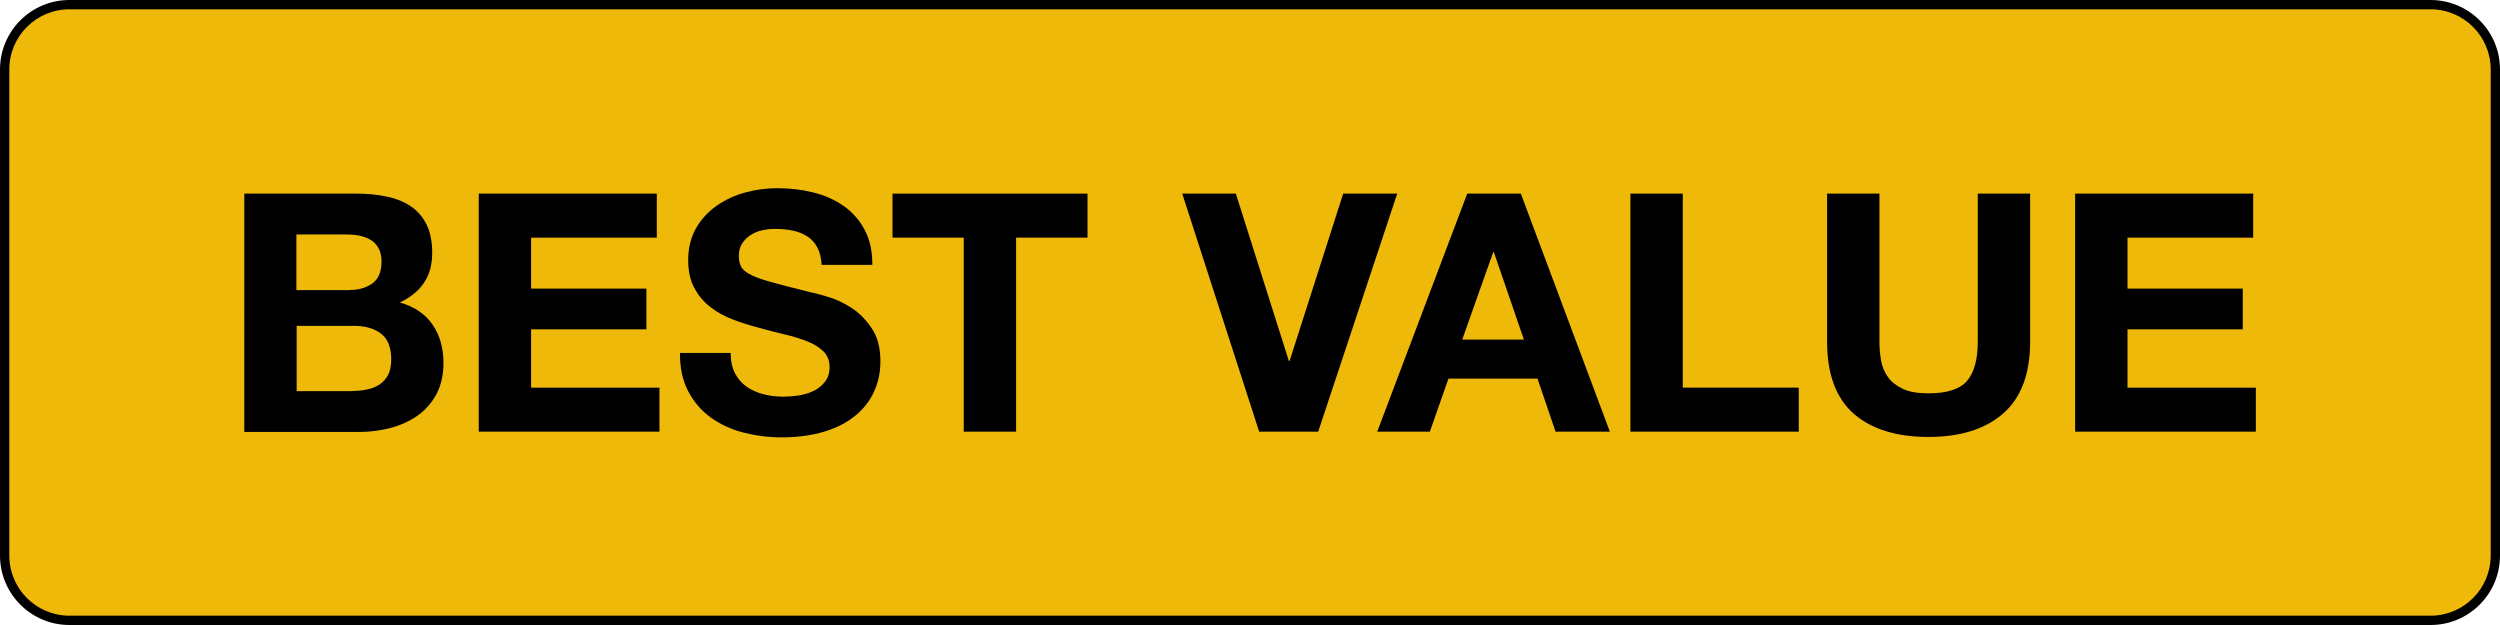
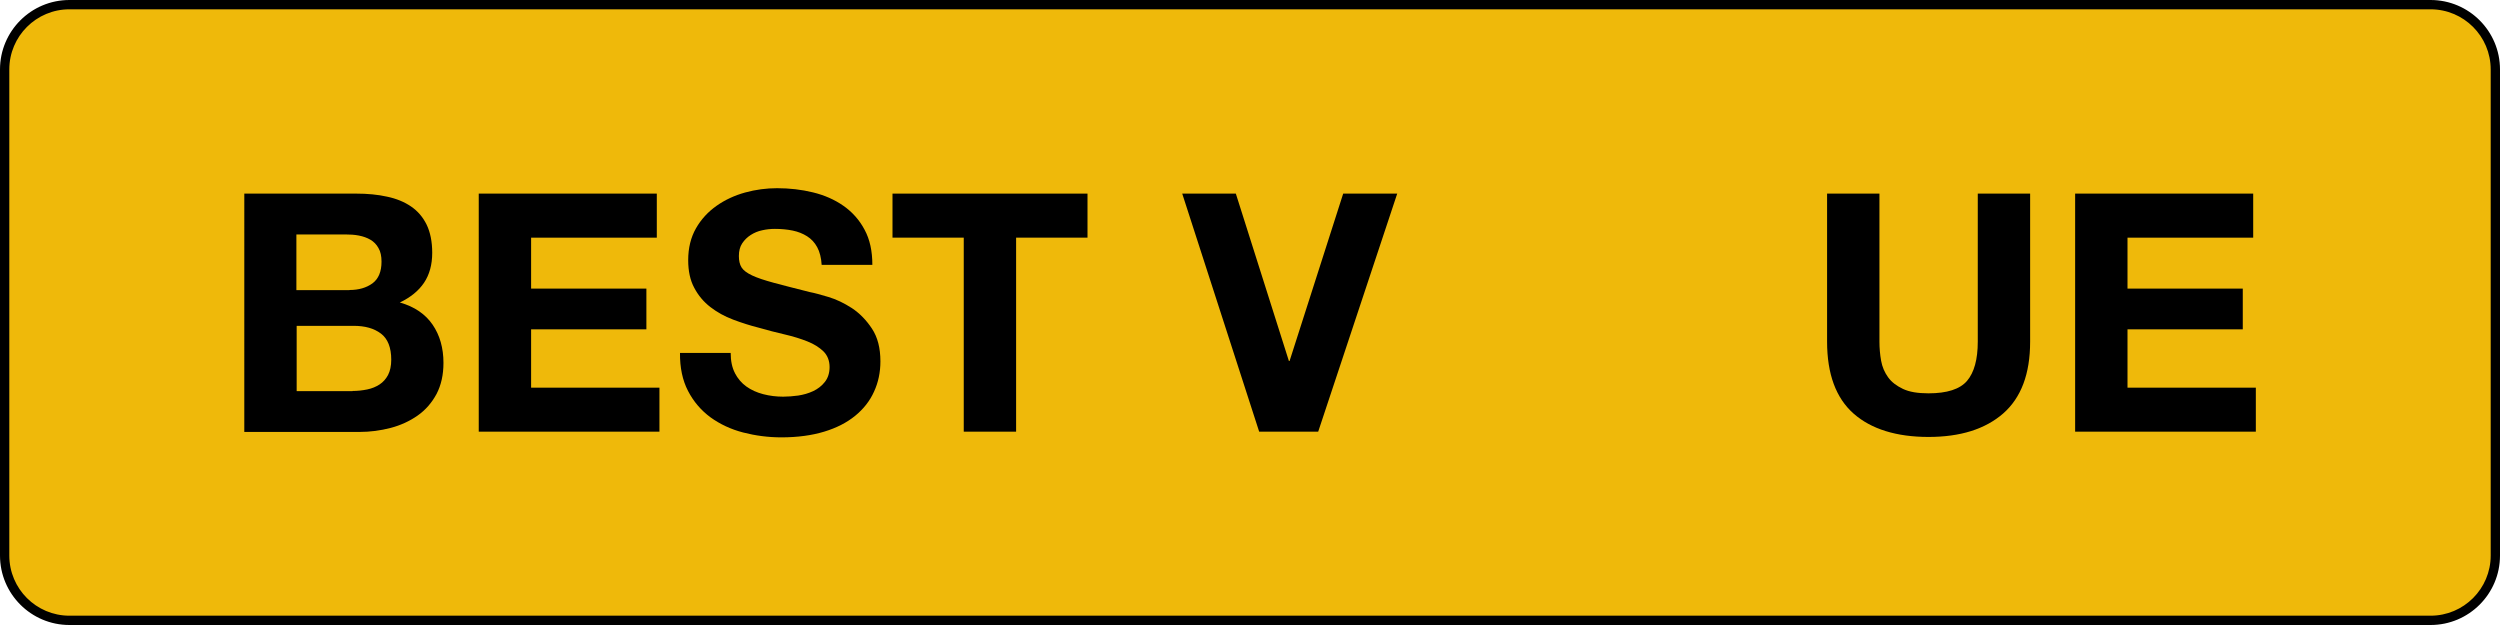
<svg xmlns="http://www.w3.org/2000/svg" id="a" data-name="Layer 1" viewBox="0 0 180 45">
  <defs>
    <style>
      .b {
        fill: #efb90a;
      }
    </style>
  </defs>
  <g>
    <rect class="b" x=".34" y=".34" width="179.33" height="44.33" rx="4.66" ry="4.66" />
    <path d="M175,.67c2.39,0,4.33,1.94,4.33,4.33V40c0,2.39-1.94,4.33-4.33,4.33H5c-2.39,0-4.33-1.94-4.33-4.33V5C.67,2.61,2.61,.67,5,.67H175m0-.67H5C2.24,0,0,2.24,0,5V40c0,2.76,2.24,5,5,5H175c2.76,0,5-2.24,5-5V5c0-2.76-2.24-5-5-5h0Z" />
  </g>
  <g>
    <path d="M25.64,13.94c.82,0,1.56,.07,2.23,.22,.67,.14,1.25,.38,1.73,.71,.48,.33,.85,.76,1.12,1.31,.26,.54,.4,1.22,.4,2.02,0,.86-.2,1.58-.59,2.16s-.97,1.05-1.74,1.42c1.06,.3,1.84,.84,2.36,1.6,.52,.76,.78,1.68,.78,2.75,0,.86-.17,1.61-.5,2.24-.34,.63-.79,1.15-1.36,1.55s-1.22,.7-1.94,.89c-.73,.19-1.48,.29-2.24,.29h-8.3V13.94h8.06Zm-.48,6.94c.67,0,1.22-.16,1.66-.48,.43-.32,.65-.84,.65-1.56,0-.4-.07-.73-.22-.98-.14-.26-.34-.46-.58-.6-.24-.14-.52-.24-.83-.3-.31-.06-.64-.08-.97-.08h-3.53v4.01h3.82Zm.22,7.27c.37,0,.72-.04,1.06-.11,.34-.07,.63-.19,.89-.36s.46-.4,.61-.68c.15-.29,.23-.66,.23-1.1,0-.88-.25-1.51-.74-1.88-.5-.38-1.15-.56-1.97-.56h-4.1v4.7h4.03Z" />
    <path d="M47.29,13.94v3.17h-9.05v3.67h8.3v2.93h-8.3v4.2h9.24v3.17h-13.01V13.94h12.82Z" />
    <path d="M52.91,26.86c.21,.4,.48,.72,.83,.97s.75,.43,1.21,.55c.46,.12,.94,.18,1.44,.18,.34,0,.7-.03,1.08-.08,.38-.06,.74-.16,1.08-.32,.34-.16,.62-.38,.84-.66,.22-.28,.34-.64,.34-1.07,0-.46-.15-.84-.44-1.13-.3-.29-.68-.53-1.16-.72s-1.02-.36-1.63-.5-1.22-.3-1.85-.48c-.64-.16-1.26-.36-1.87-.59-.61-.23-1.15-.53-1.63-.9-.48-.37-.87-.83-1.16-1.38-.3-.55-.44-1.22-.44-2,0-.88,.19-1.64,.56-2.29s.87-1.19,1.48-1.62,1.3-.75,2.06-.96,1.54-.31,2.3-.31c.9,0,1.76,.1,2.58,.3,.82,.2,1.56,.52,2.2,.97,.64,.45,1.15,1.02,1.52,1.72,.38,.7,.56,1.54,.56,2.53h-3.65c-.03-.51-.14-.94-.32-1.27-.18-.34-.43-.6-.73-.79-.3-.19-.65-.33-1.04-.41-.39-.08-.82-.12-1.28-.12-.3,0-.61,.03-.91,.1-.3,.06-.58,.18-.83,.34-.25,.16-.45,.36-.61,.6-.16,.24-.24,.54-.24,.91,0,.34,.06,.61,.19,.82,.13,.21,.38,.4,.76,.58,.38,.18,.9,.35,1.56,.53,.66,.18,1.53,.4,2.6,.67,.32,.06,.76,.18,1.33,.35,.57,.17,1.13,.44,1.69,.8,.56,.37,1.04,.86,1.45,1.48,.41,.62,.61,1.4,.61,2.36,0,.78-.15,1.51-.46,2.18-.3,.67-.76,1.25-1.36,1.74-.6,.49-1.34,.87-2.23,1.14s-1.92,.41-3.08,.41c-.94,0-1.86-.12-2.75-.35-.89-.23-1.67-.6-2.35-1.09-.68-.5-1.22-1.13-1.62-1.9s-.59-1.68-.58-2.74h3.65c0,.58,.1,1.06,.31,1.46Z" />
    <path d="M64.26,17.11v-3.17h14.04v3.17h-5.14v13.97h-3.77v-13.97h-5.14Z" />
    <path d="M90.66,31.08l-5.54-17.14h3.86l3.82,12.05h.05l3.86-12.05h3.89l-5.69,17.14h-4.25Z" />
-     <path d="M109.5,13.94l6.41,17.14h-3.91l-1.3-3.82h-6.41l-1.34,3.82h-3.79l6.48-17.14h3.86Zm.22,10.51l-2.16-6.29h-.05l-2.23,6.29h4.44Z" />
-     <path d="M121.16,13.94v13.97h8.35v3.17h-12.12V13.94h3.77Z" />
    <path d="M144.23,29.77c-1.3,1.13-3.09,1.69-5.38,1.69s-4.12-.56-5.39-1.68c-1.27-1.12-1.91-2.85-1.91-5.18V13.94h3.77v10.66c0,.46,.04,.92,.12,1.37s.25,.84,.5,1.19,.61,.62,1.07,.84,1.07,.32,1.84,.32c1.34,0,2.27-.3,2.78-.9,.51-.6,.77-1.54,.77-2.82V13.94h3.77v10.66c0,2.32-.65,4.04-1.94,5.17Z" />
    <path d="M162.23,13.94v3.17h-9.05v3.67h8.3v2.93h-8.3v4.2h9.24v3.17h-13.01V13.94h12.82Z" />
  </g>
</svg>